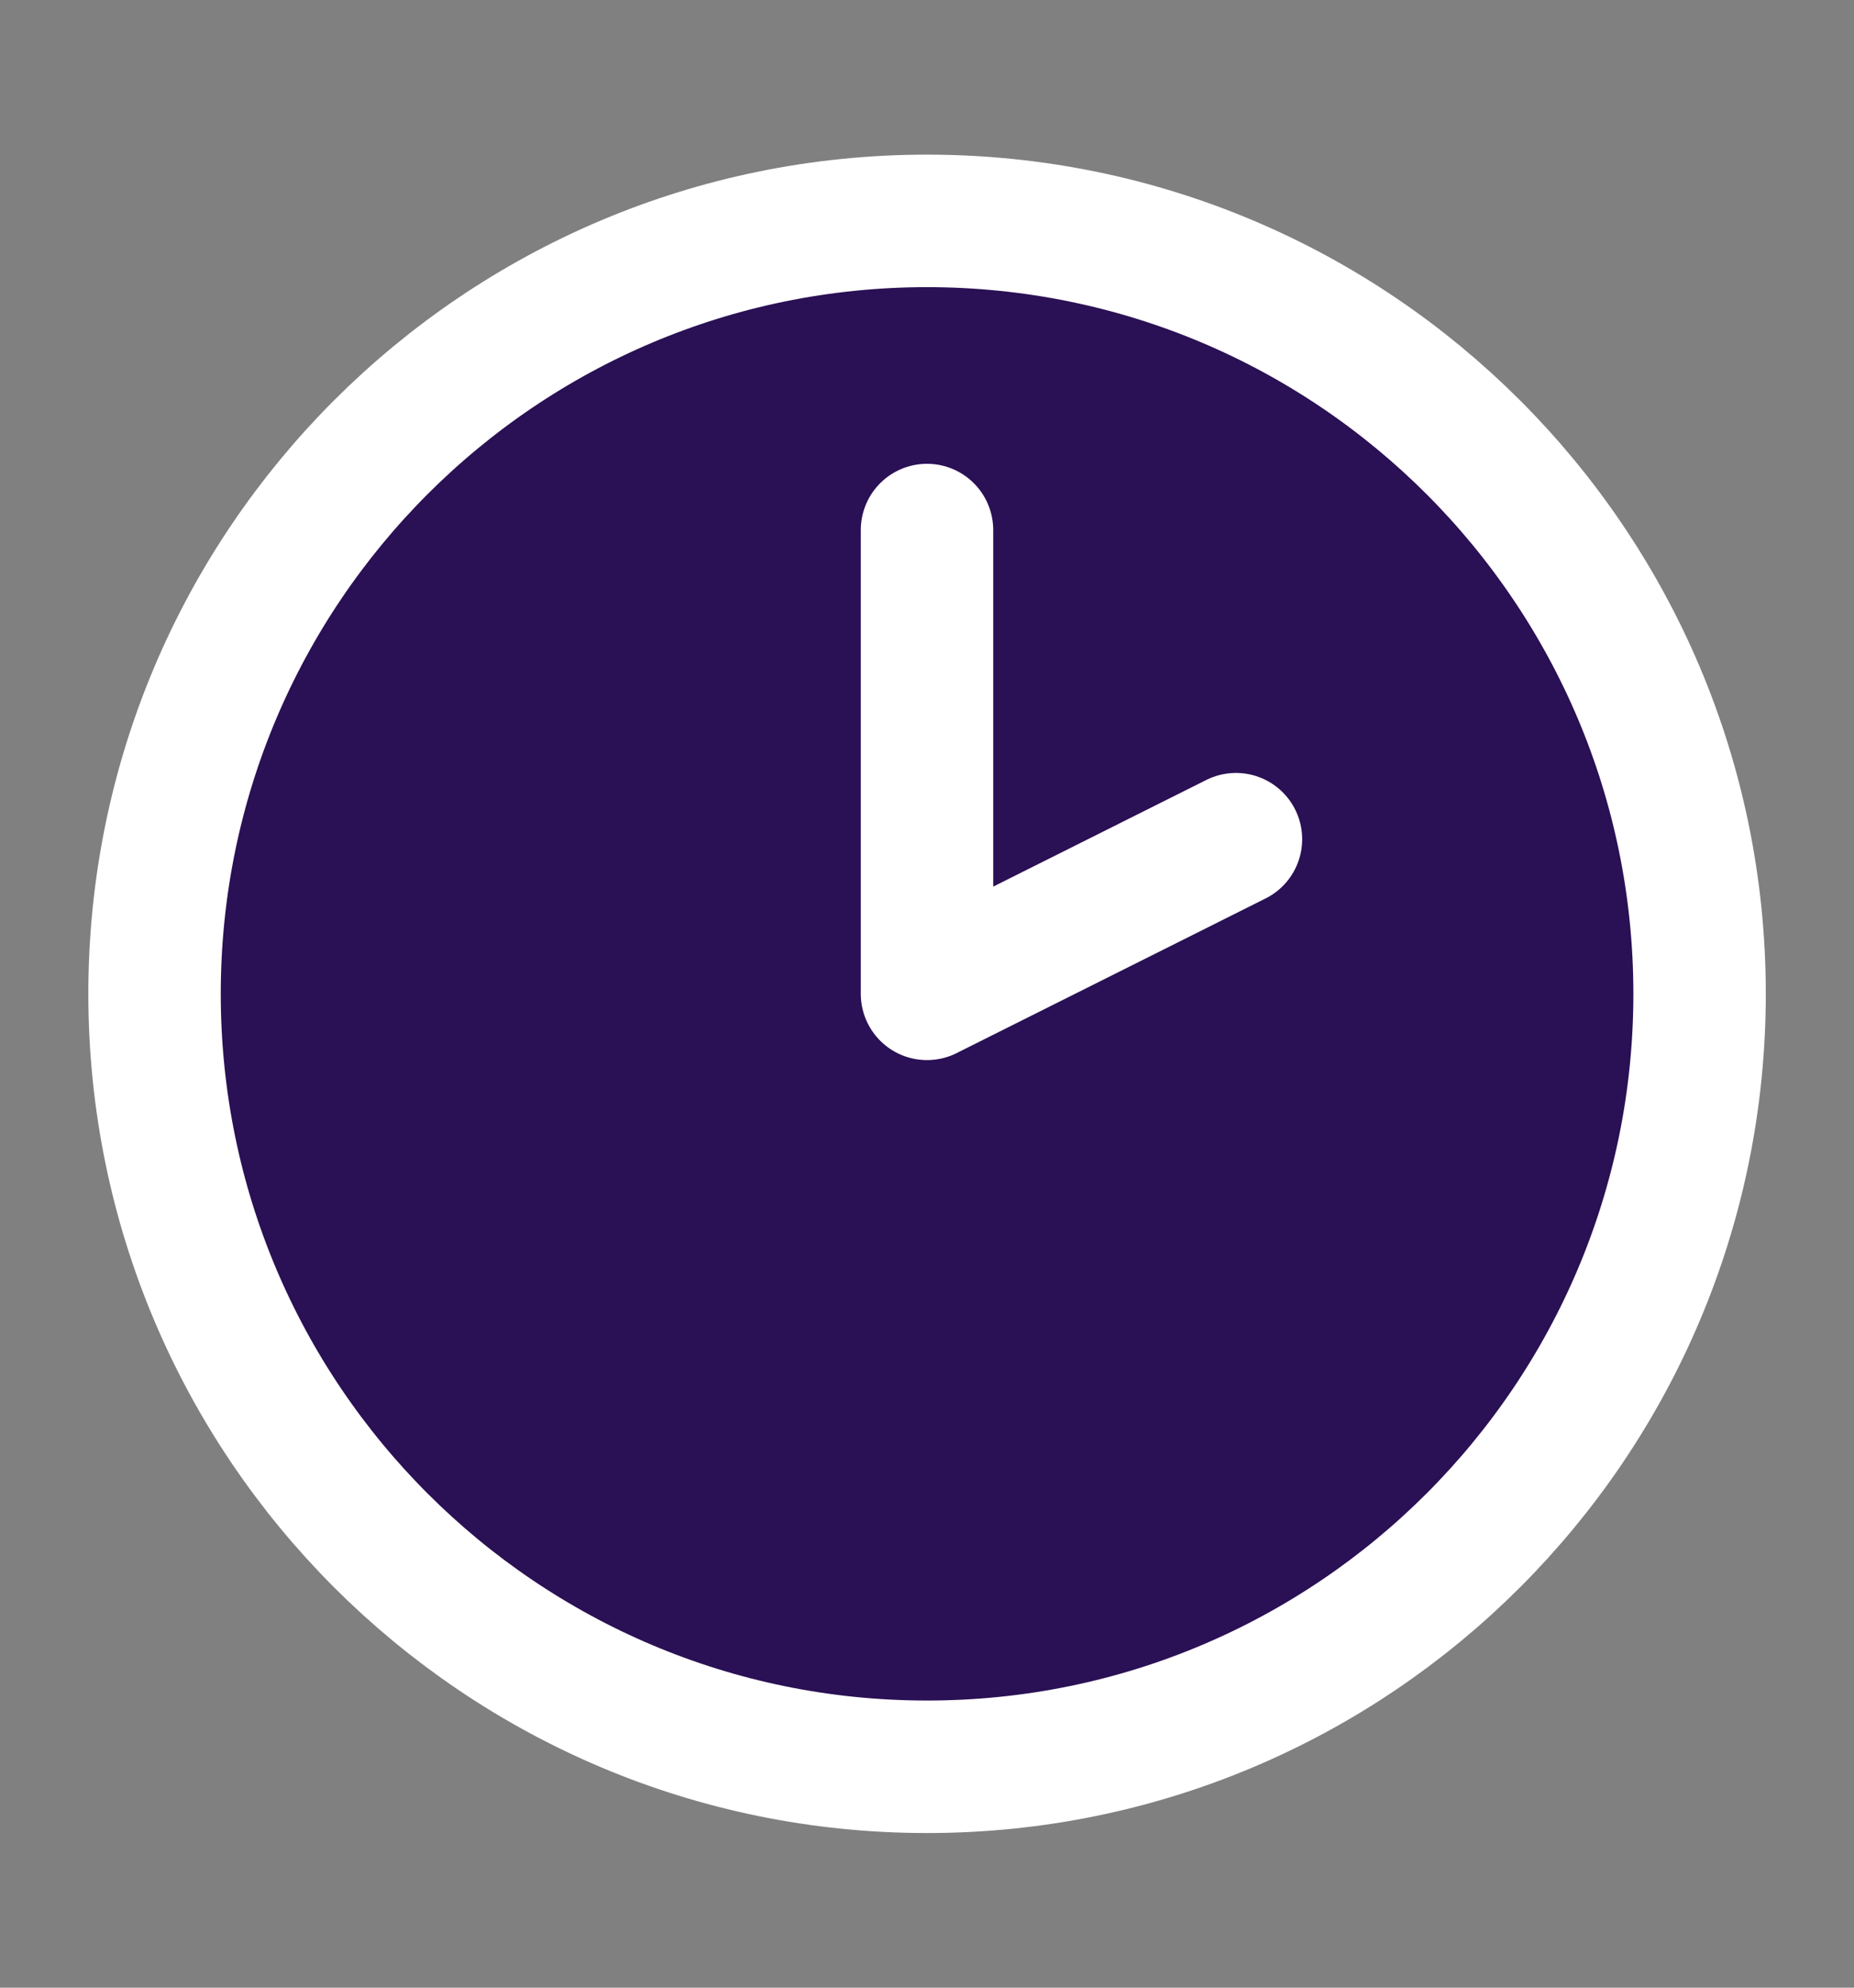
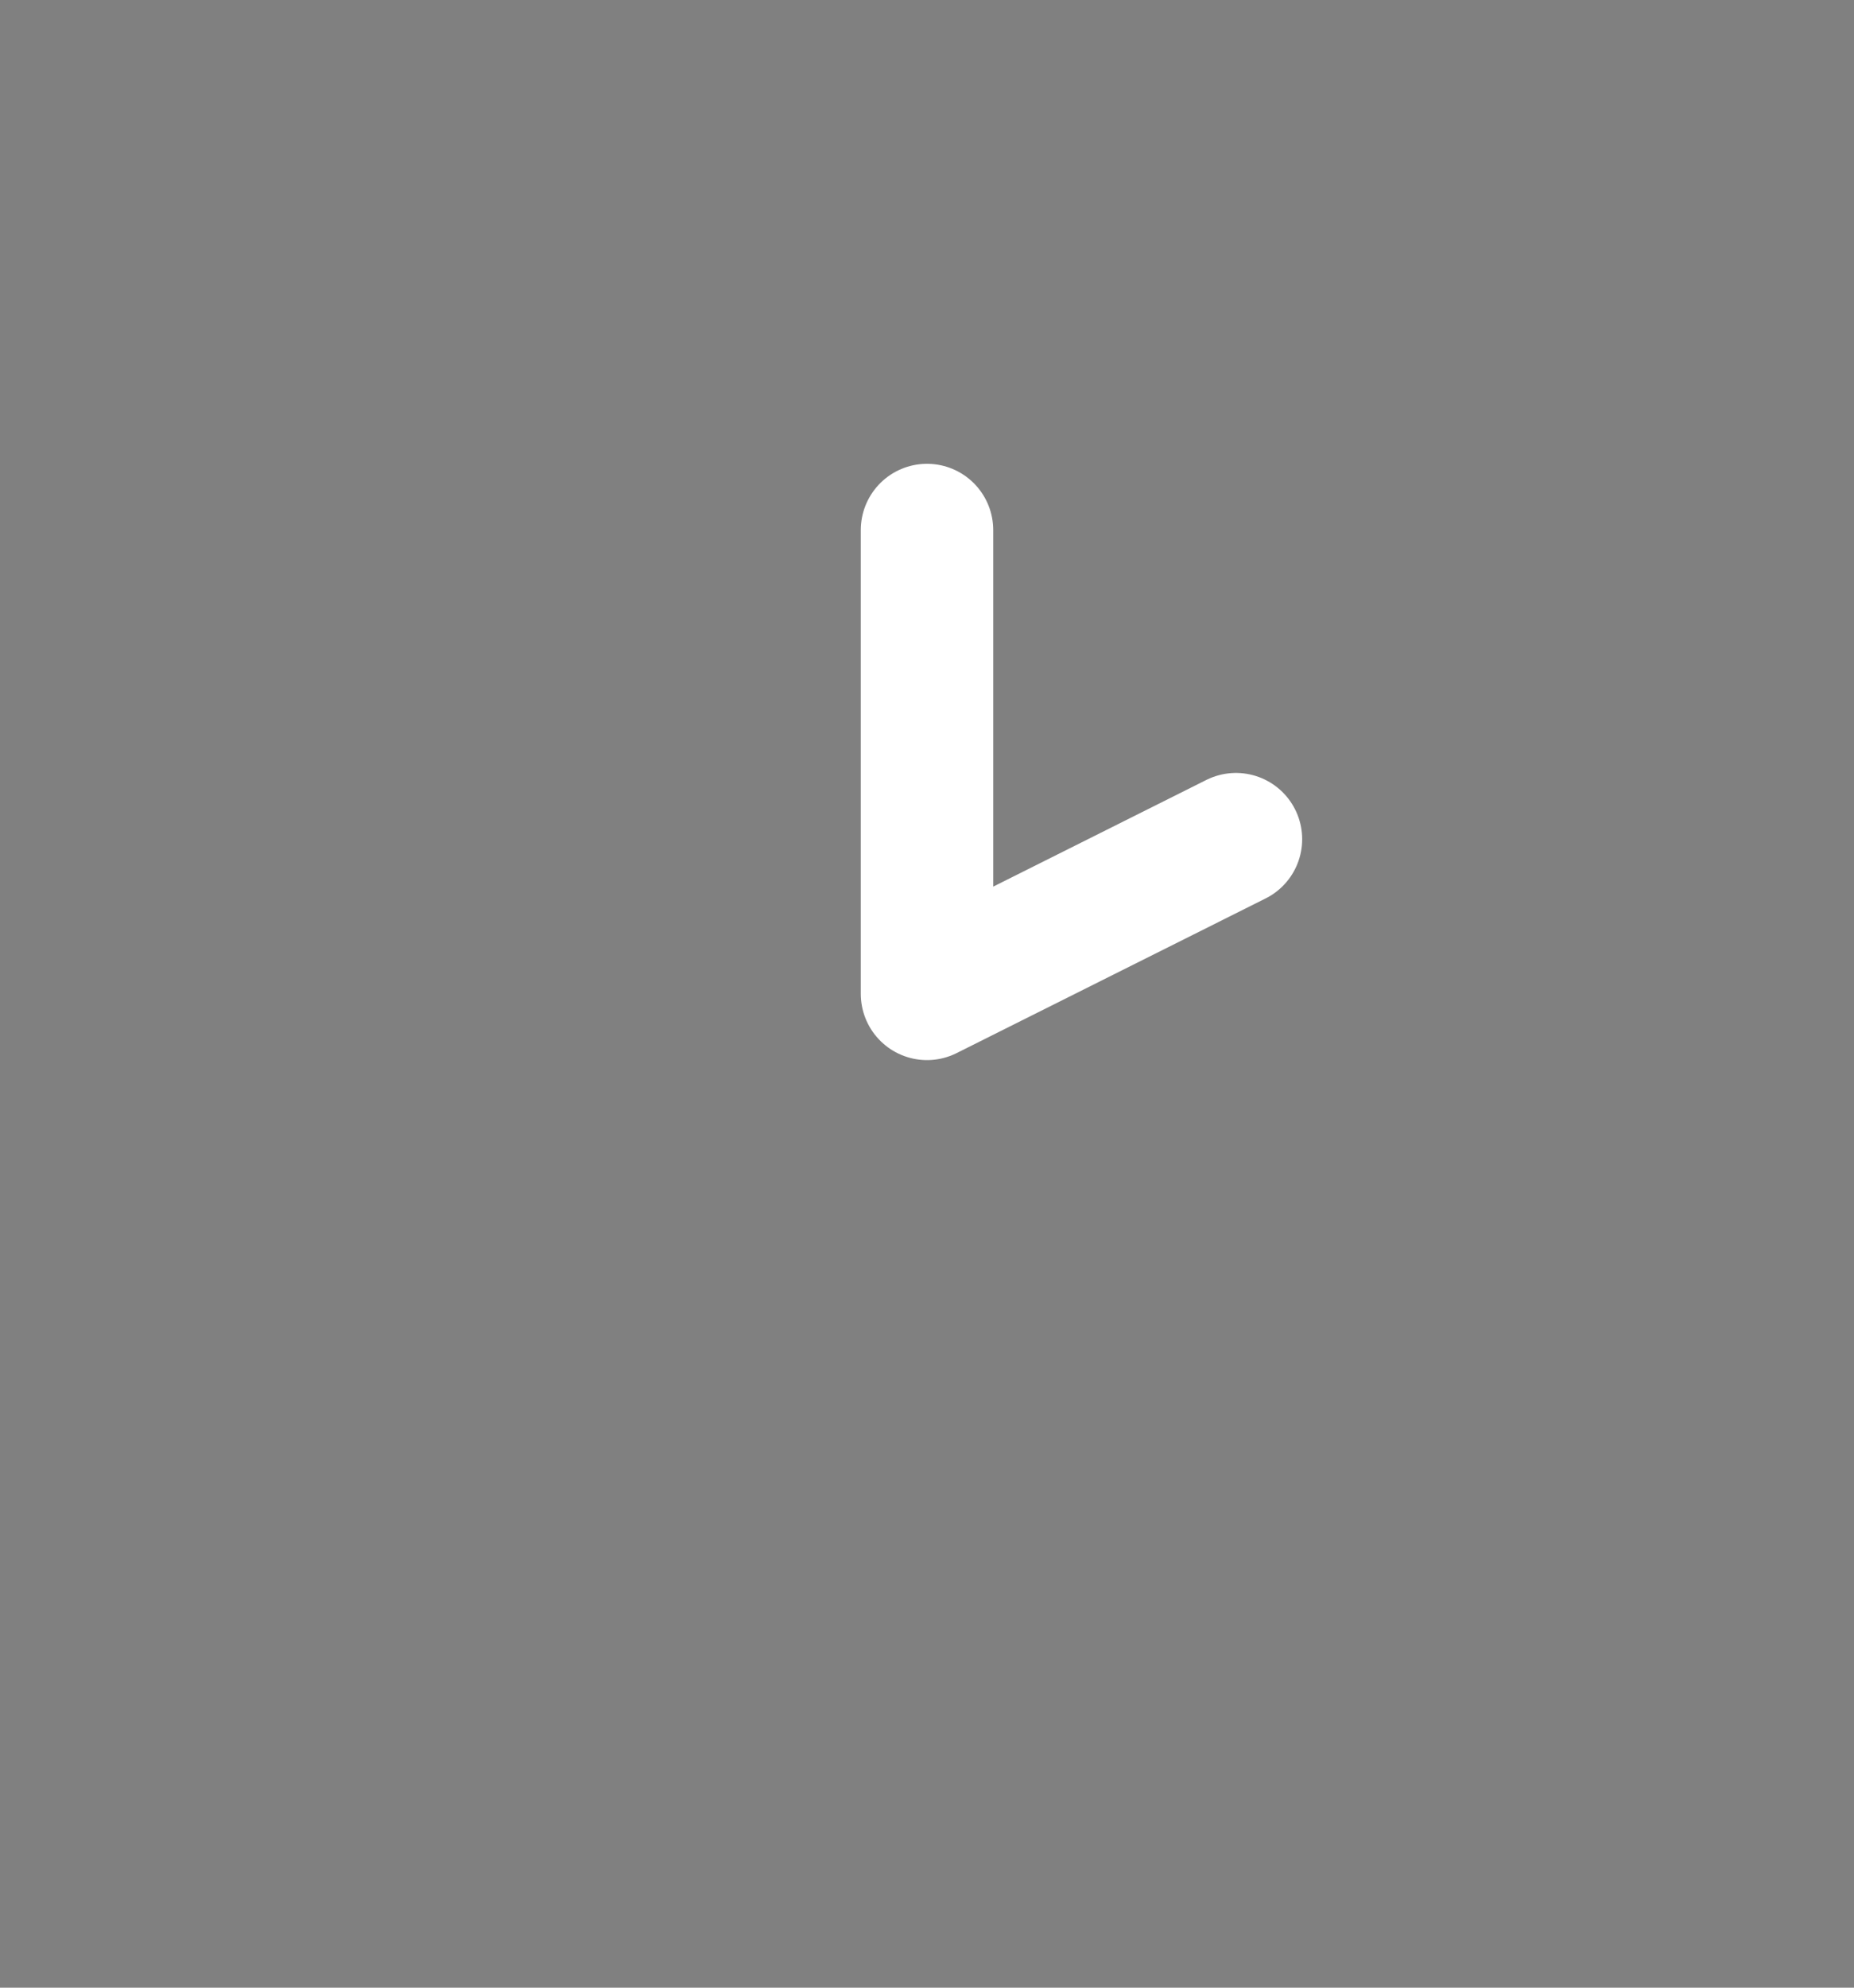
<svg xmlns="http://www.w3.org/2000/svg" width="14" height="15" viewBox="0 0 14 15" fill="none">
  <rect x="0" y="0" width="14" height="15" fill="#808080" stroke="none" />
-   <path d="M7 13.333C10.222 13.333 12.834 10.722 12.834 7.5C12.834 4.278 10.222 1.667 7 1.667C3.779 1.667 1.167 4.278 1.167 7.5C1.167 10.722 3.779 13.333 7 13.333Z" fill="#2A1054" stroke="white" stroke-linecap="round" stroke-linejoin="round" />
  <path d="M7 4V7.5L9.333 6.333" stroke="white" stroke-linecap="round" stroke-linejoin="round" />
</svg>